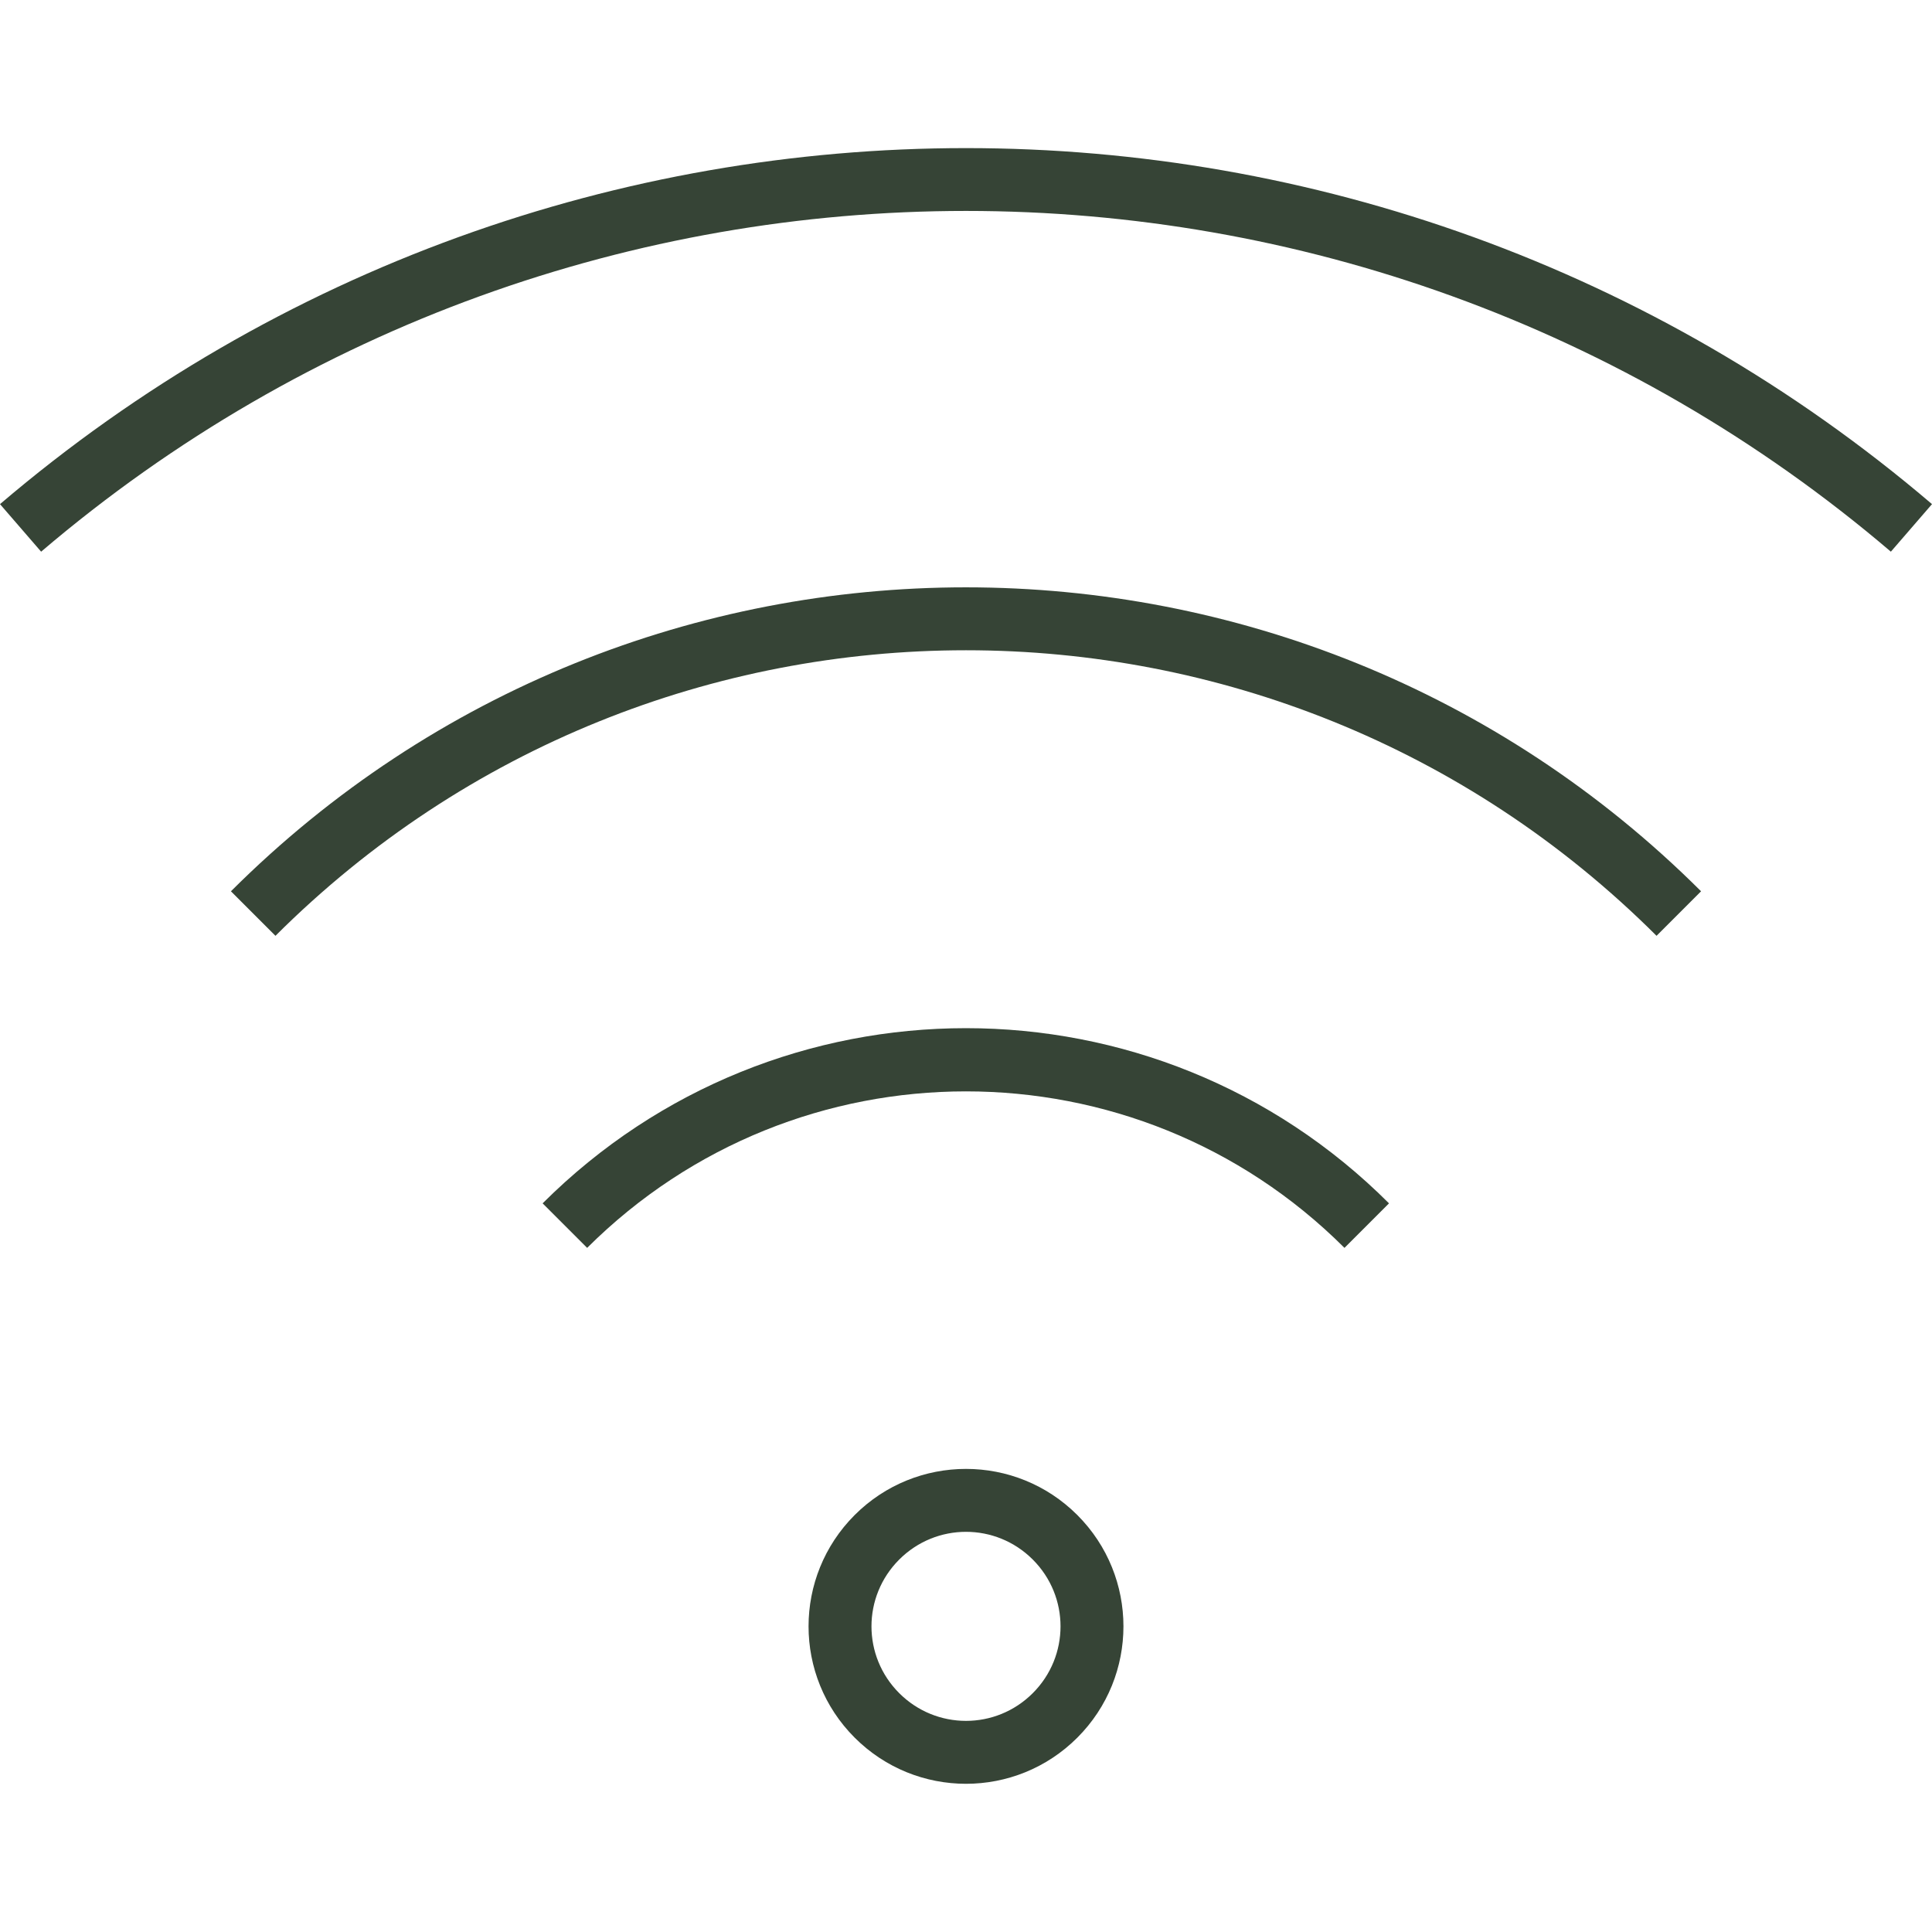
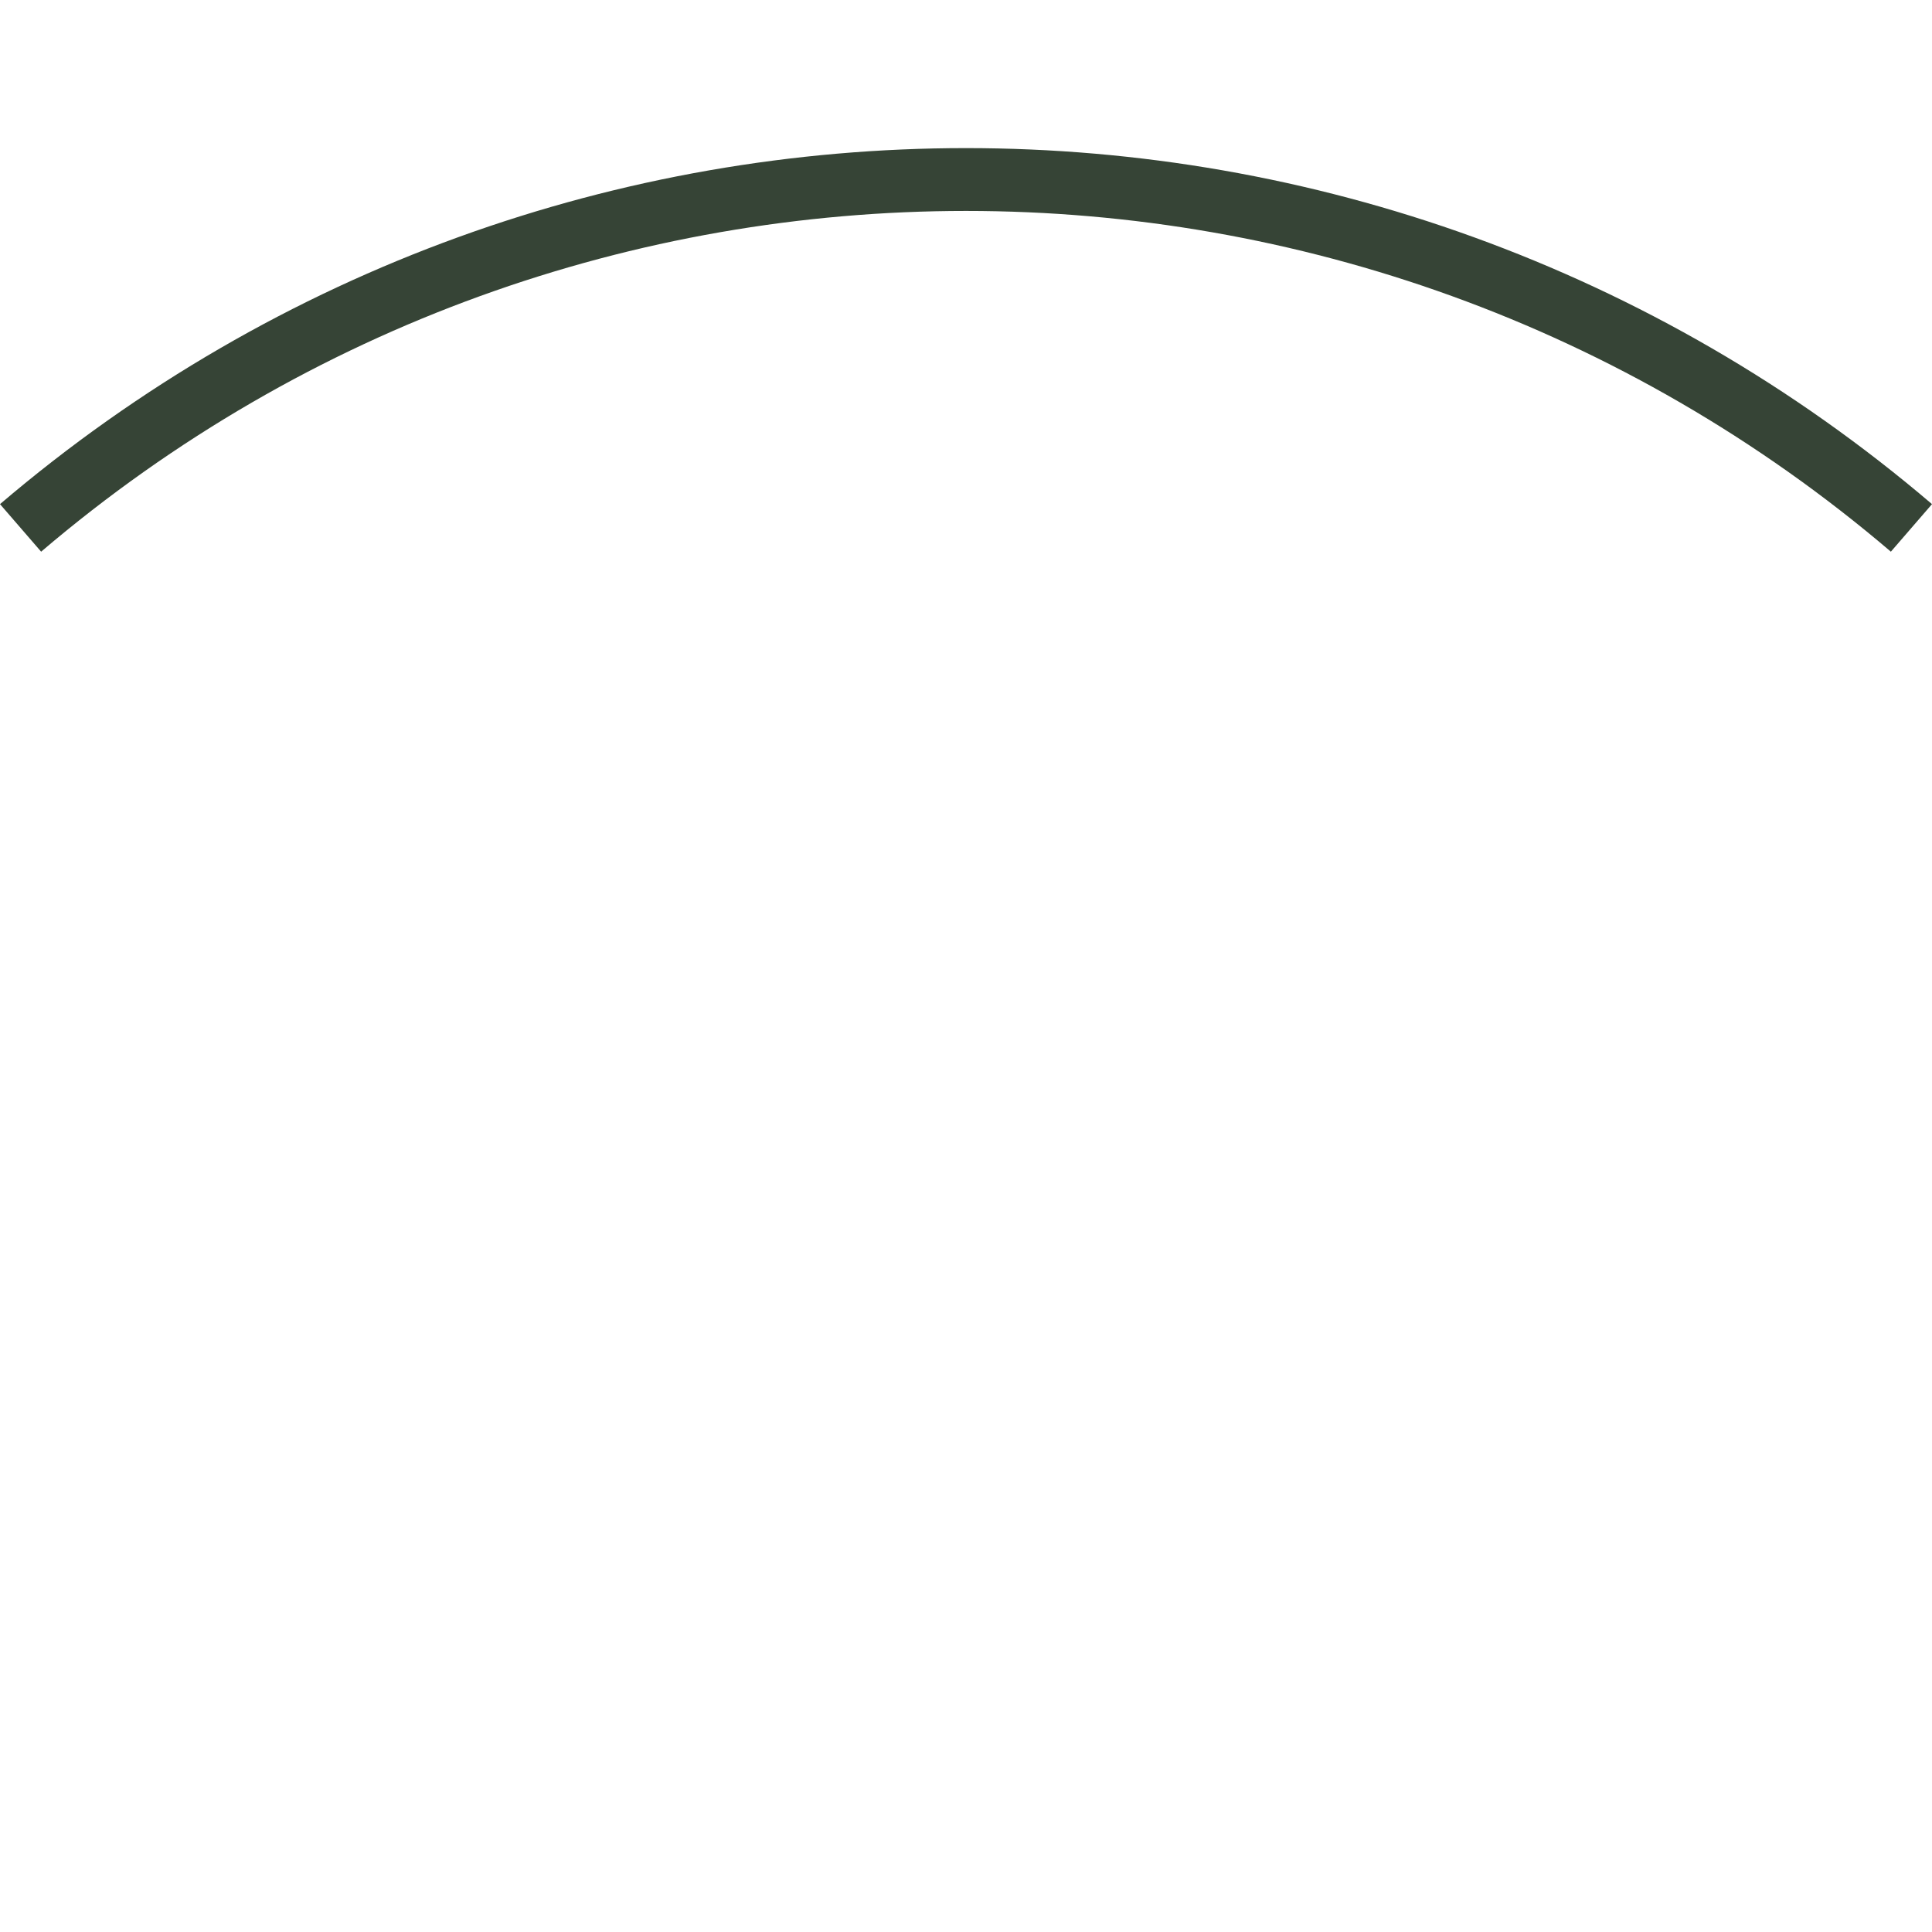
<svg xmlns="http://www.w3.org/2000/svg" version="1.1" id="Capa_1" x="0px" y="0px" viewBox="0 0 512 512" style="enable-background:new 0 0 512 512;" xml:space="preserve">
  <style type="text/css">
	.st0{fill:#364436;}
</style>
  <g>
    <g>
      <path class="st0" d="M0,133.6l10.9,12.6c141.2-120.4,349-120.4,490.2,0l10.9-12.6C364.5,7.8,147.5,7.8,0,133.6z" />
    </g>
  </g>
  <g>
    <g>
-       <path class="st0" d="M61.2,236.2L73,248c101.1-100.9,264.9-100.9,366,0l11.8-11.8C343.1,128.8,168.8,128.8,61.2,236.2z" />
-     </g>
+       </g>
  </g>
  <g>
    <g>
-       <path class="st0" d="M143.8,318.9l11.8,11.8c55.5-55.3,145.3-55.3,200.7,0l11.8-11.8C306.2,257,205.8,257,143.8,318.9z" />
-     </g>
+       </g>
  </g>
  <g>
    <g>
-       <path class="st0" d="M285.5,401.5c-16.3-16.3-42.7-16.3-59,0c-16.3,16.3-16.3,42.7,0,59c16.3,16.3,42.7,16.3,59,0    C301.8,444.2,301.8,417.8,285.5,401.5z M273.7,448.7c-9.8,9.8-25.6,9.8-35.4,0c-9.8-9.8-9.8-25.6,0-35.4c9.8-9.8,25.6-9.8,35.4,0    C283.5,423.1,283.5,438.9,273.7,448.7z" />
-     </g>
+       </g>
  </g>
</svg>